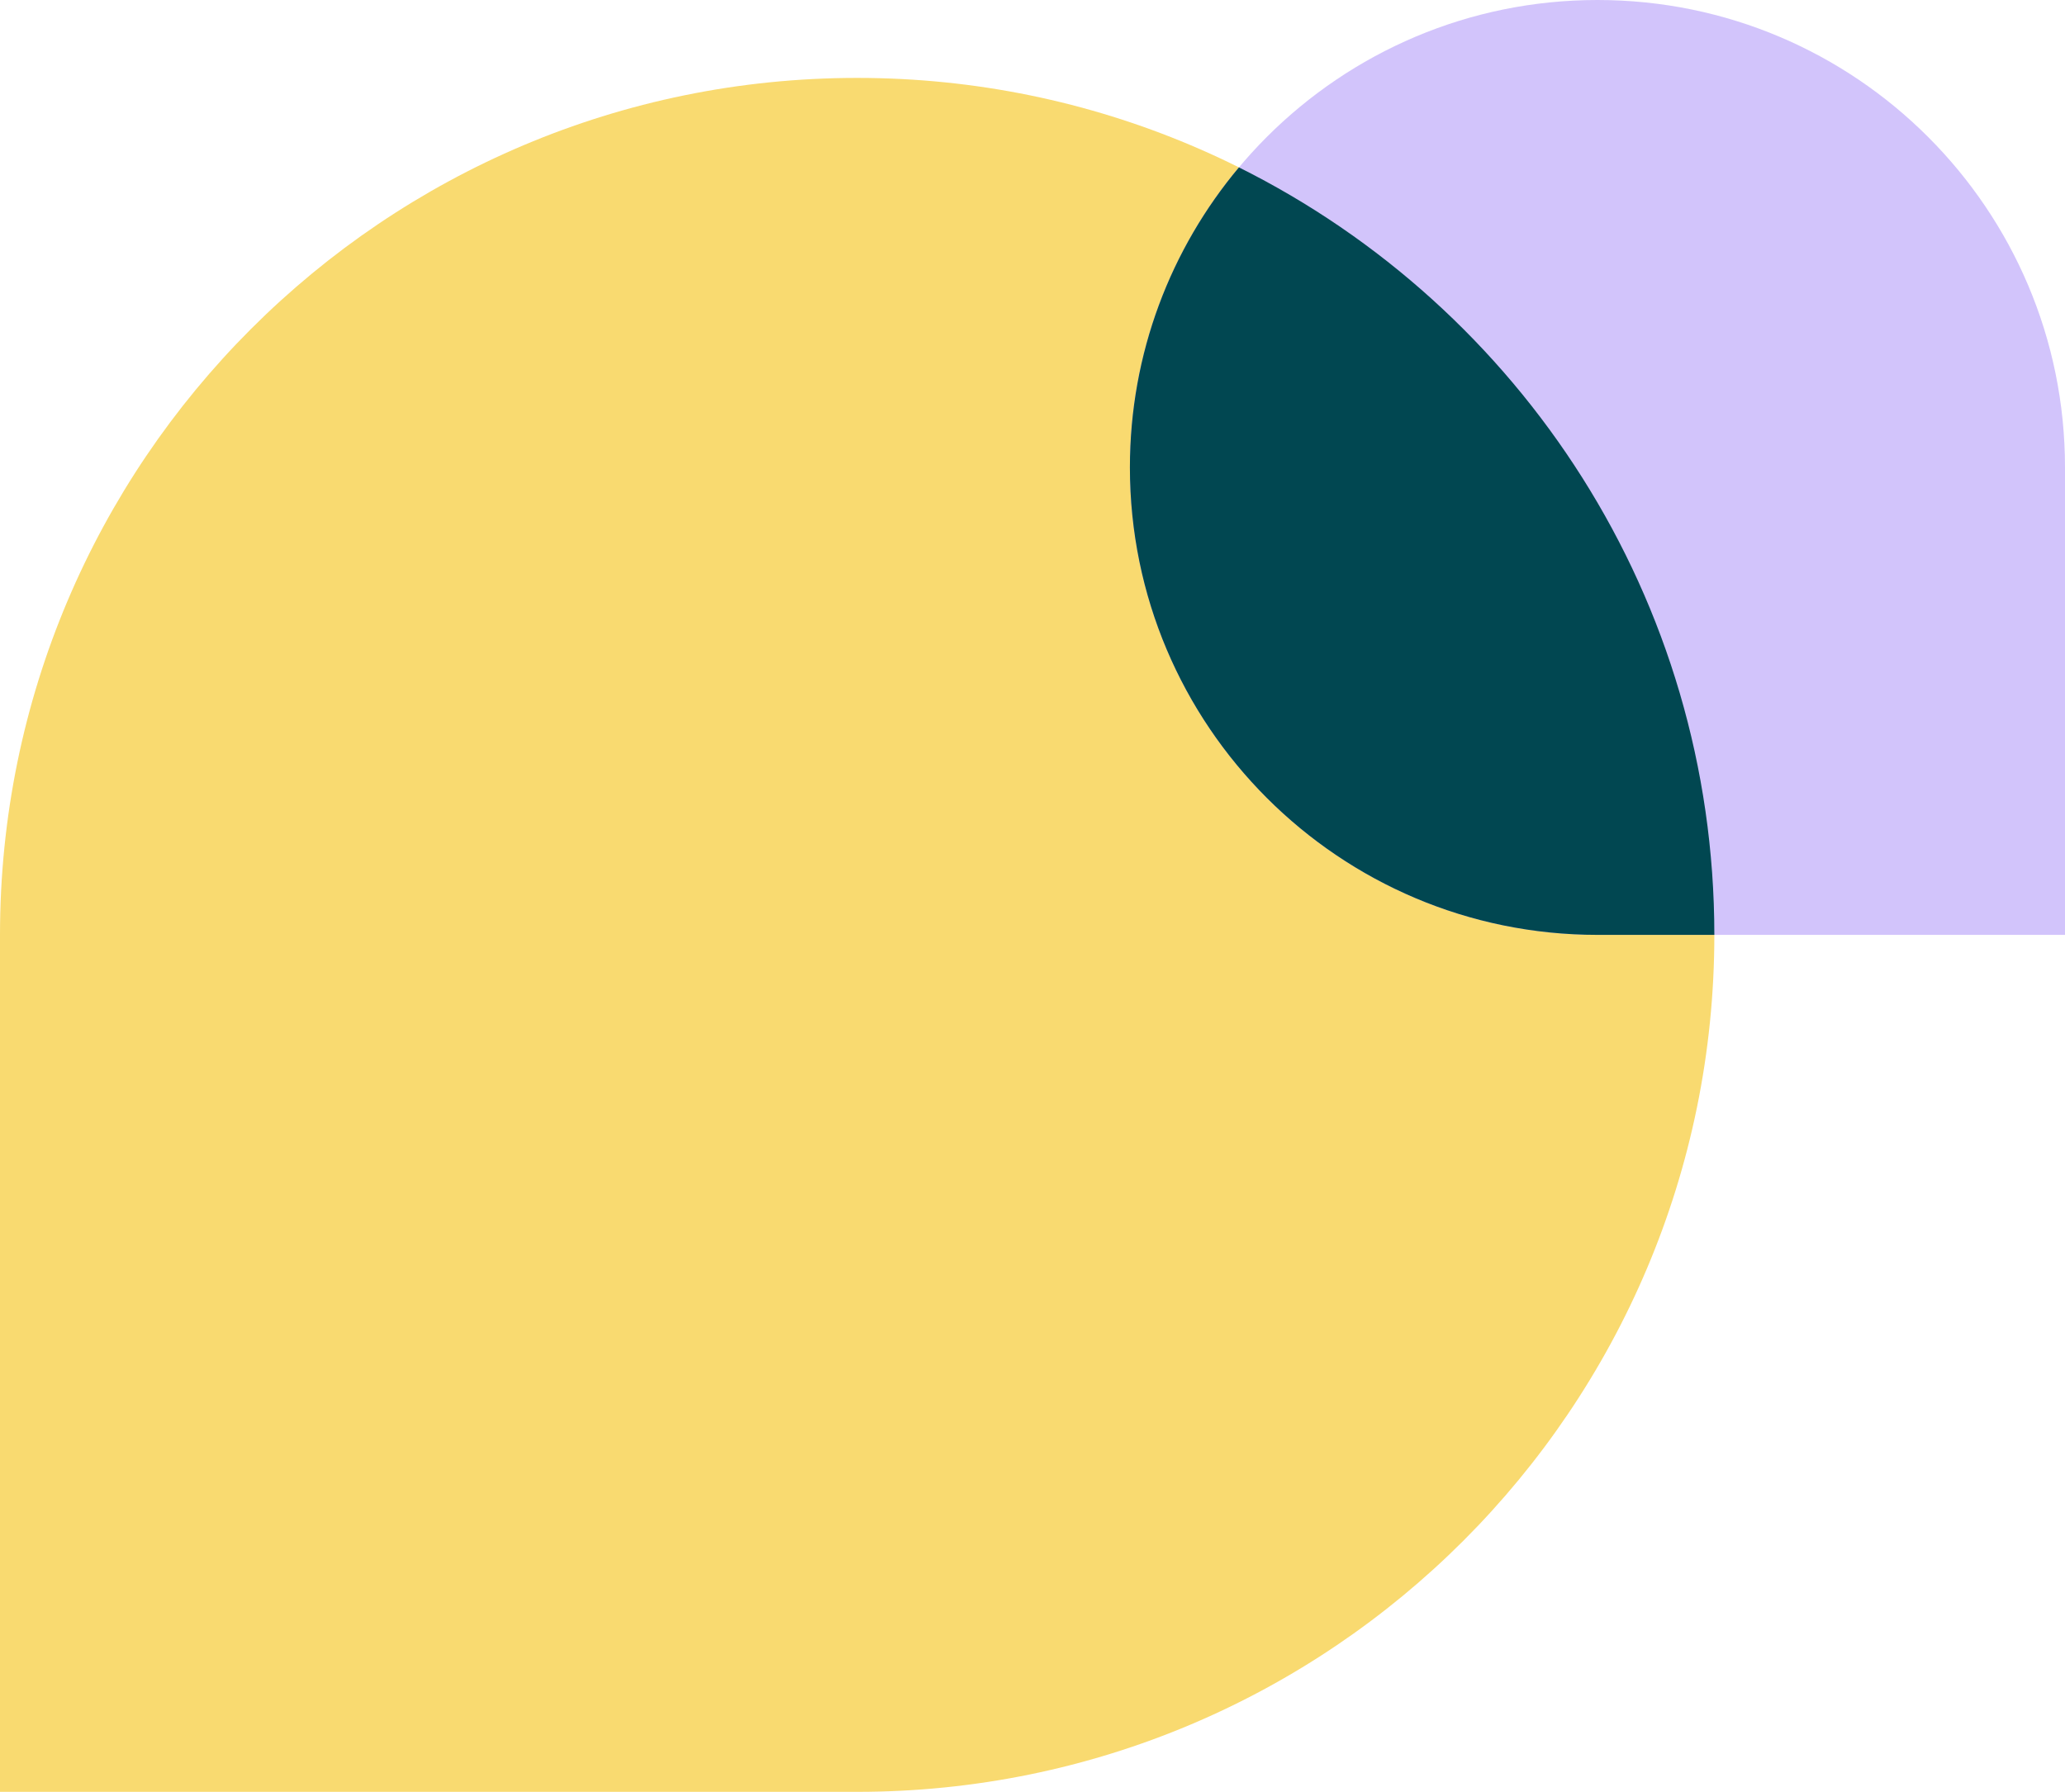
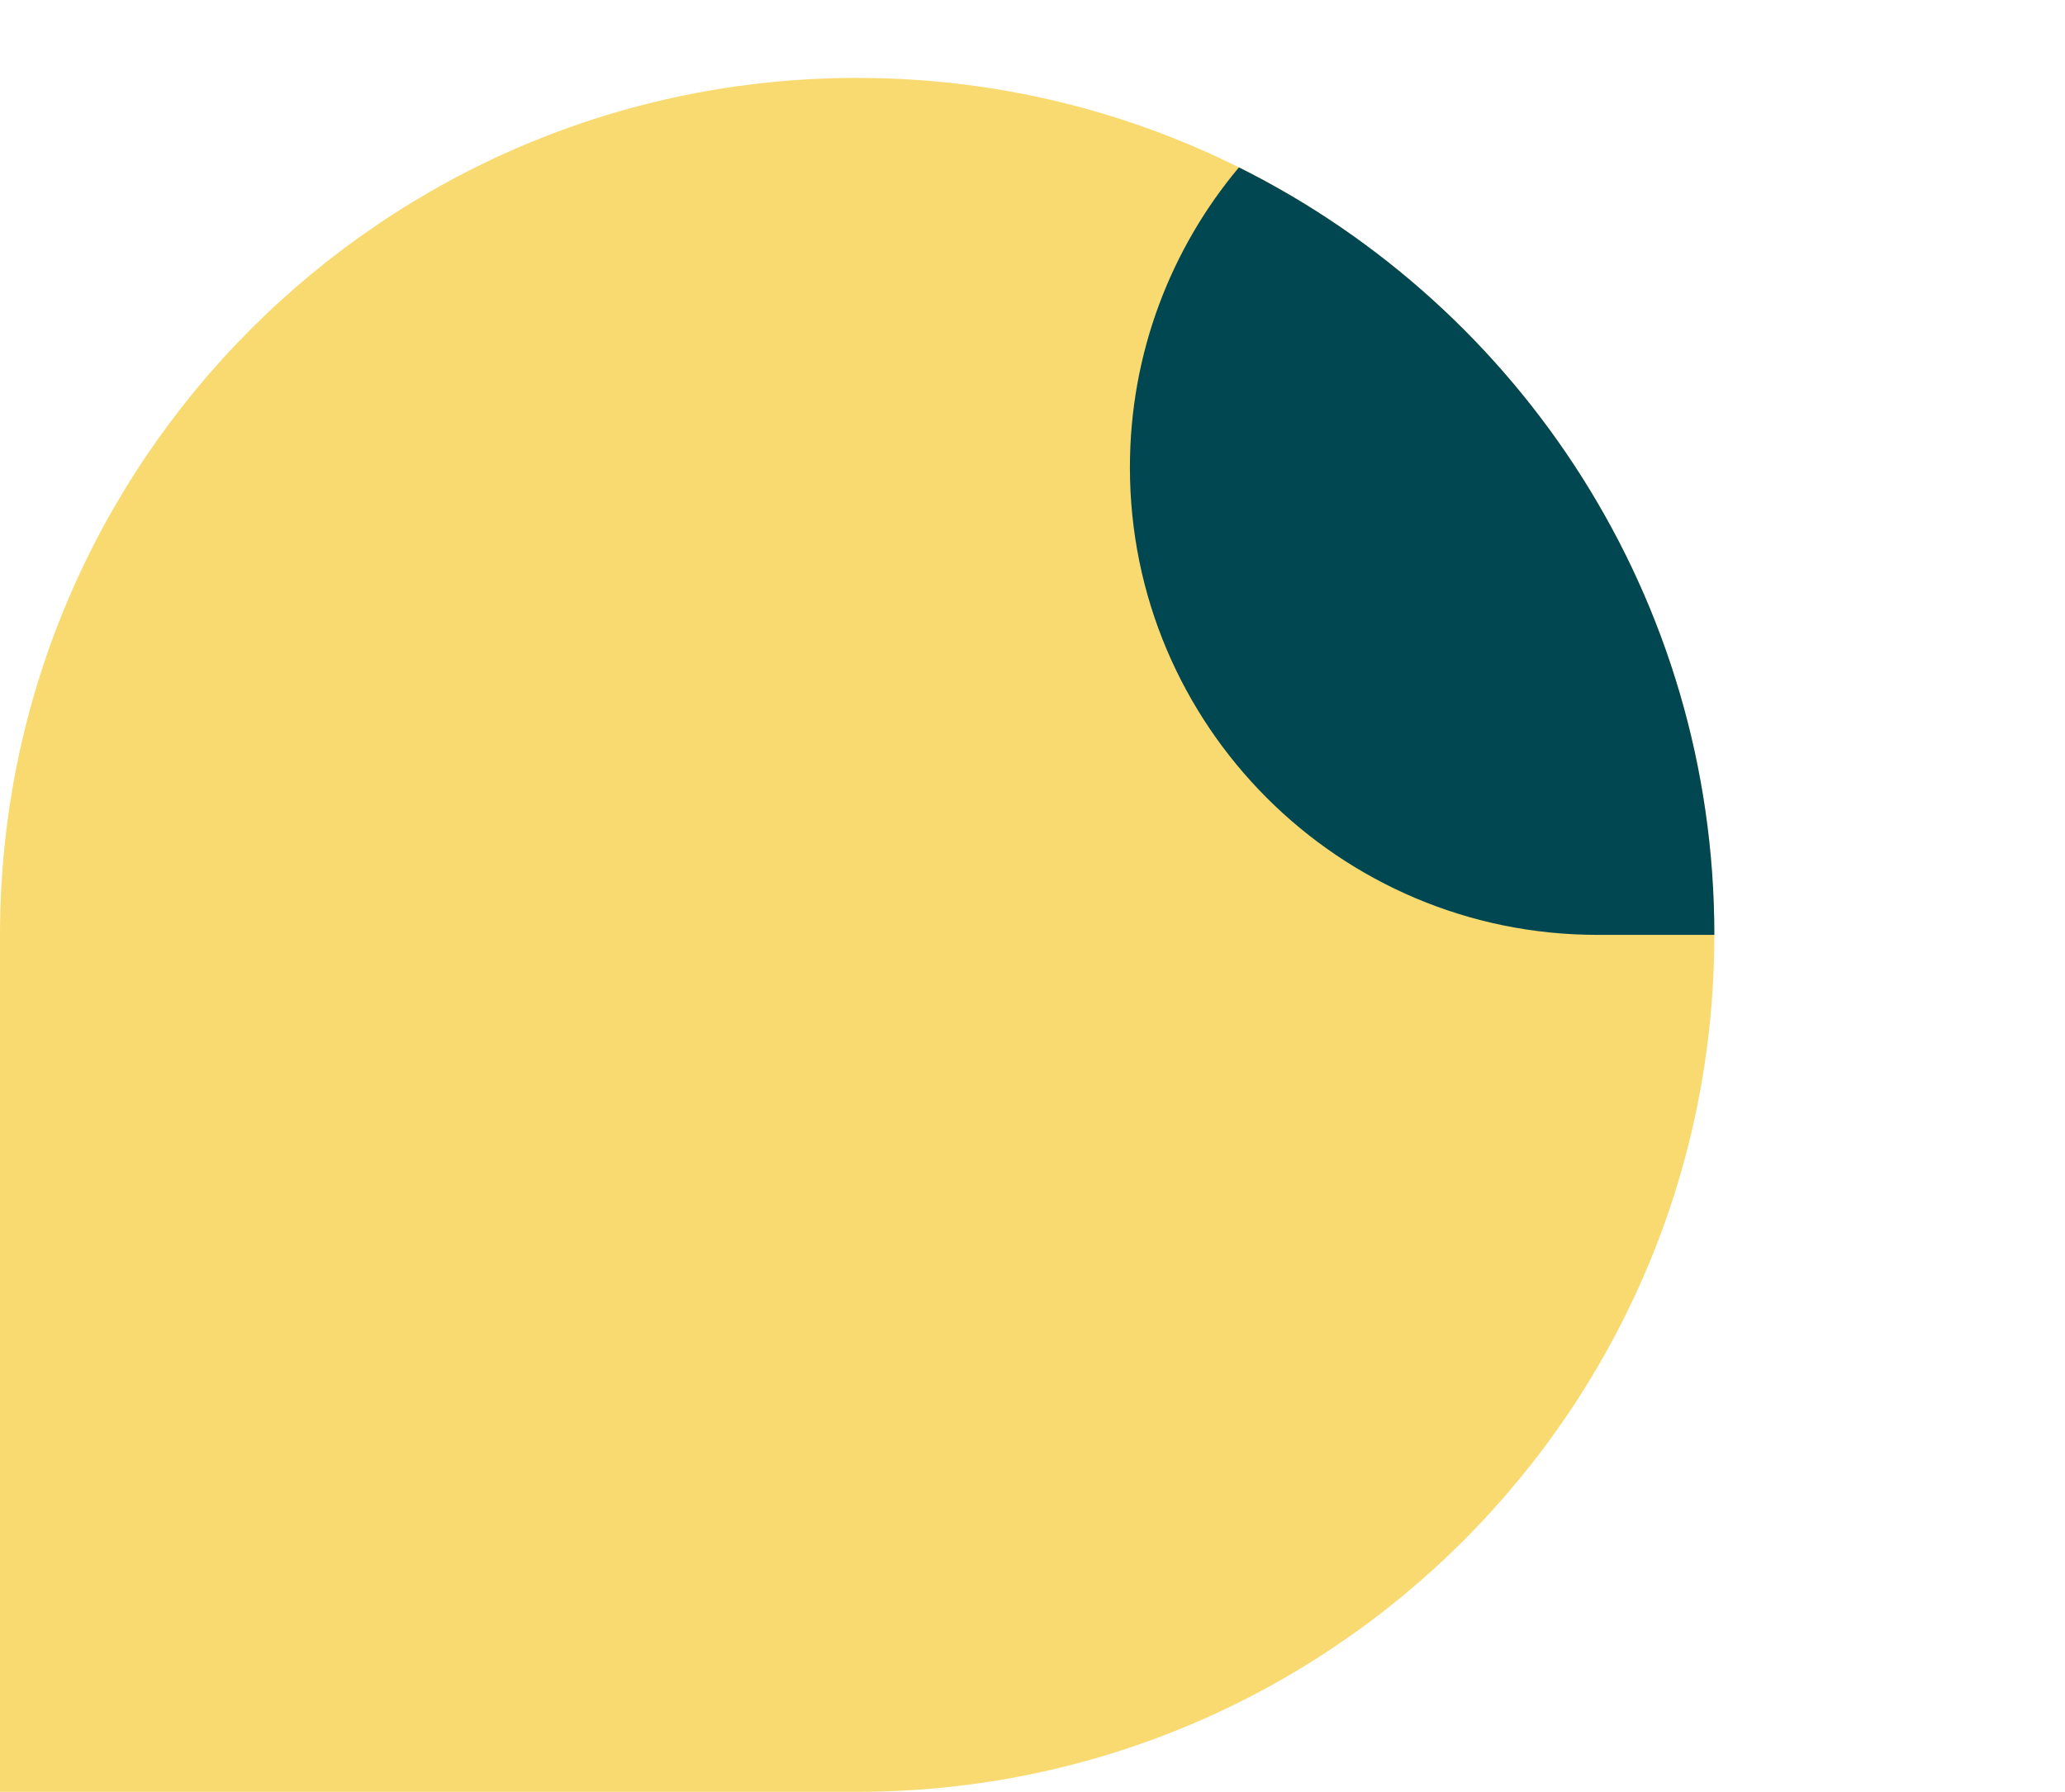
<svg xmlns="http://www.w3.org/2000/svg" width="53" height="46" viewBox="0 0 53 46" fill="none">
  <path d="M0 24C0 11.85 9.85 2 22 2C34.15 2 44 11.85 44 24C44 36.15 34.15 46 22 46H0V24Z" fill="#F9DA70" />
-   <path d="M53 12C53 5.373 47.627 0 41 0C34.373 0 29 5.373 29 12C29 18.627 34.373 24 41 24H53V12Z" fill="#D2C4FB" />
  <path fill-rule="evenodd" clip-rule="evenodd" d="M44 24C44 15.37 39.031 7.901 31.798 4.297C30.052 6.381 29 9.068 29 12C29 18.627 34.373 24 41 24H44Z" fill="#014751" />
</svg>